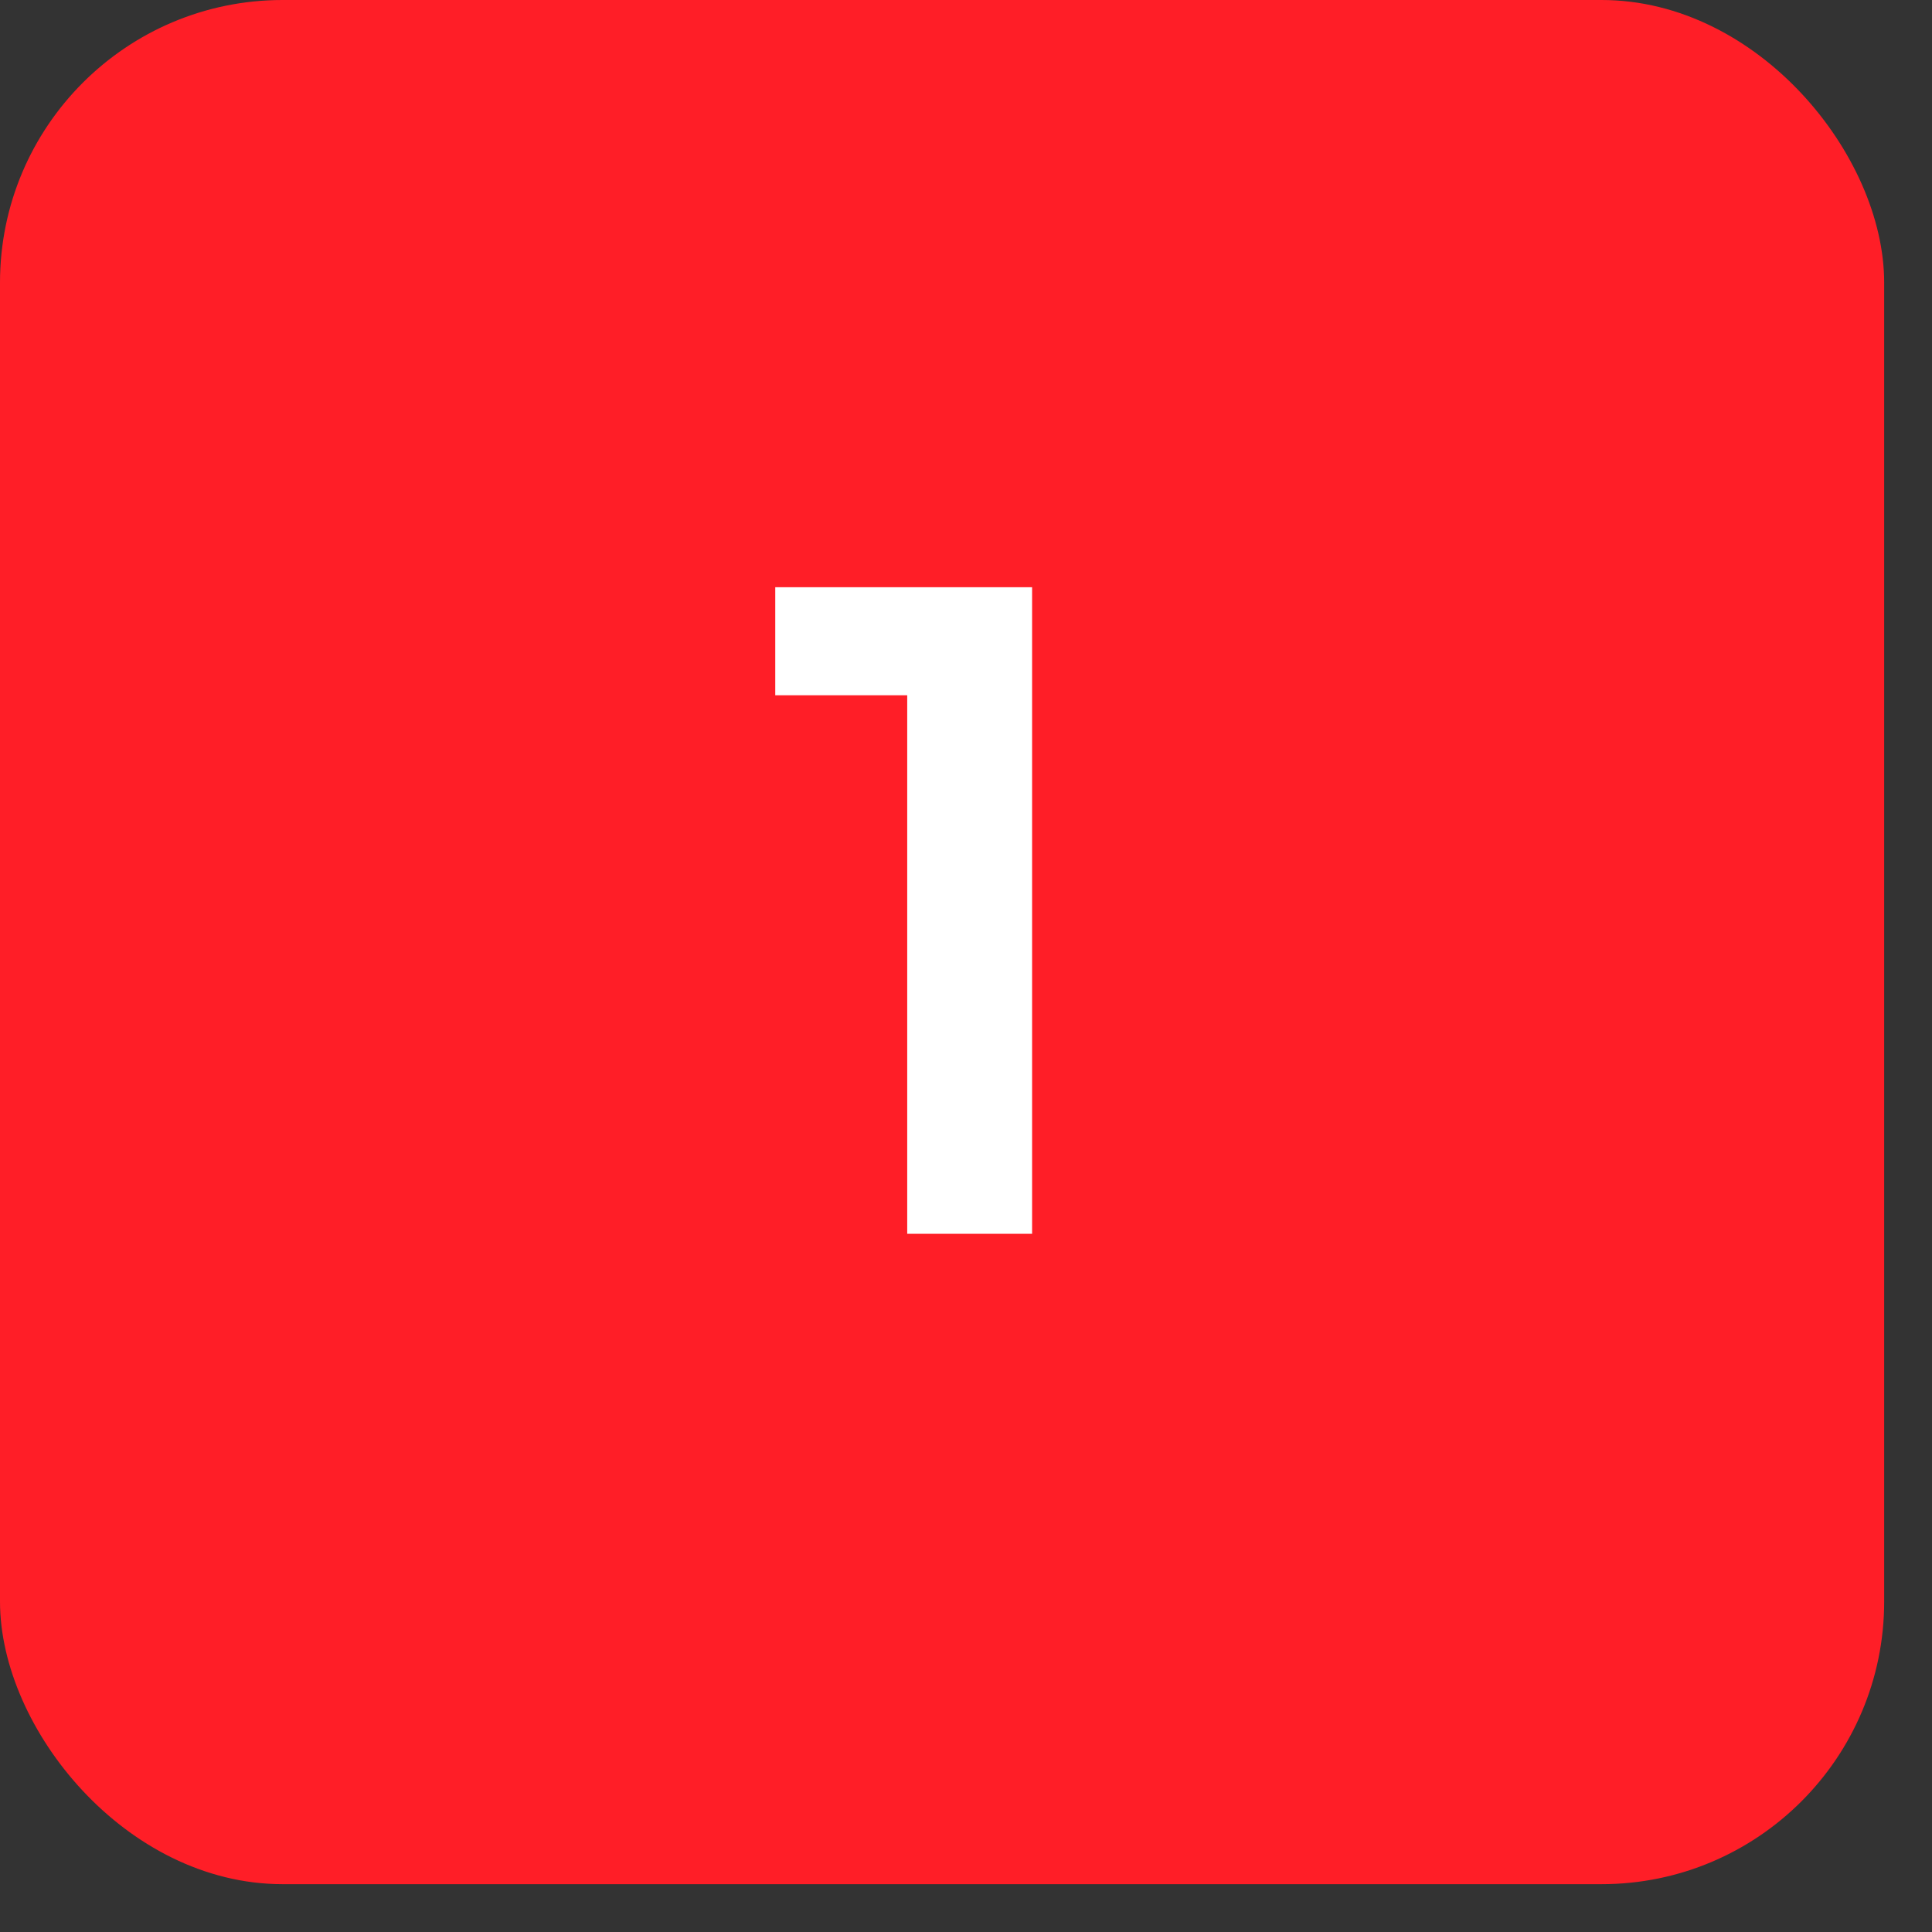
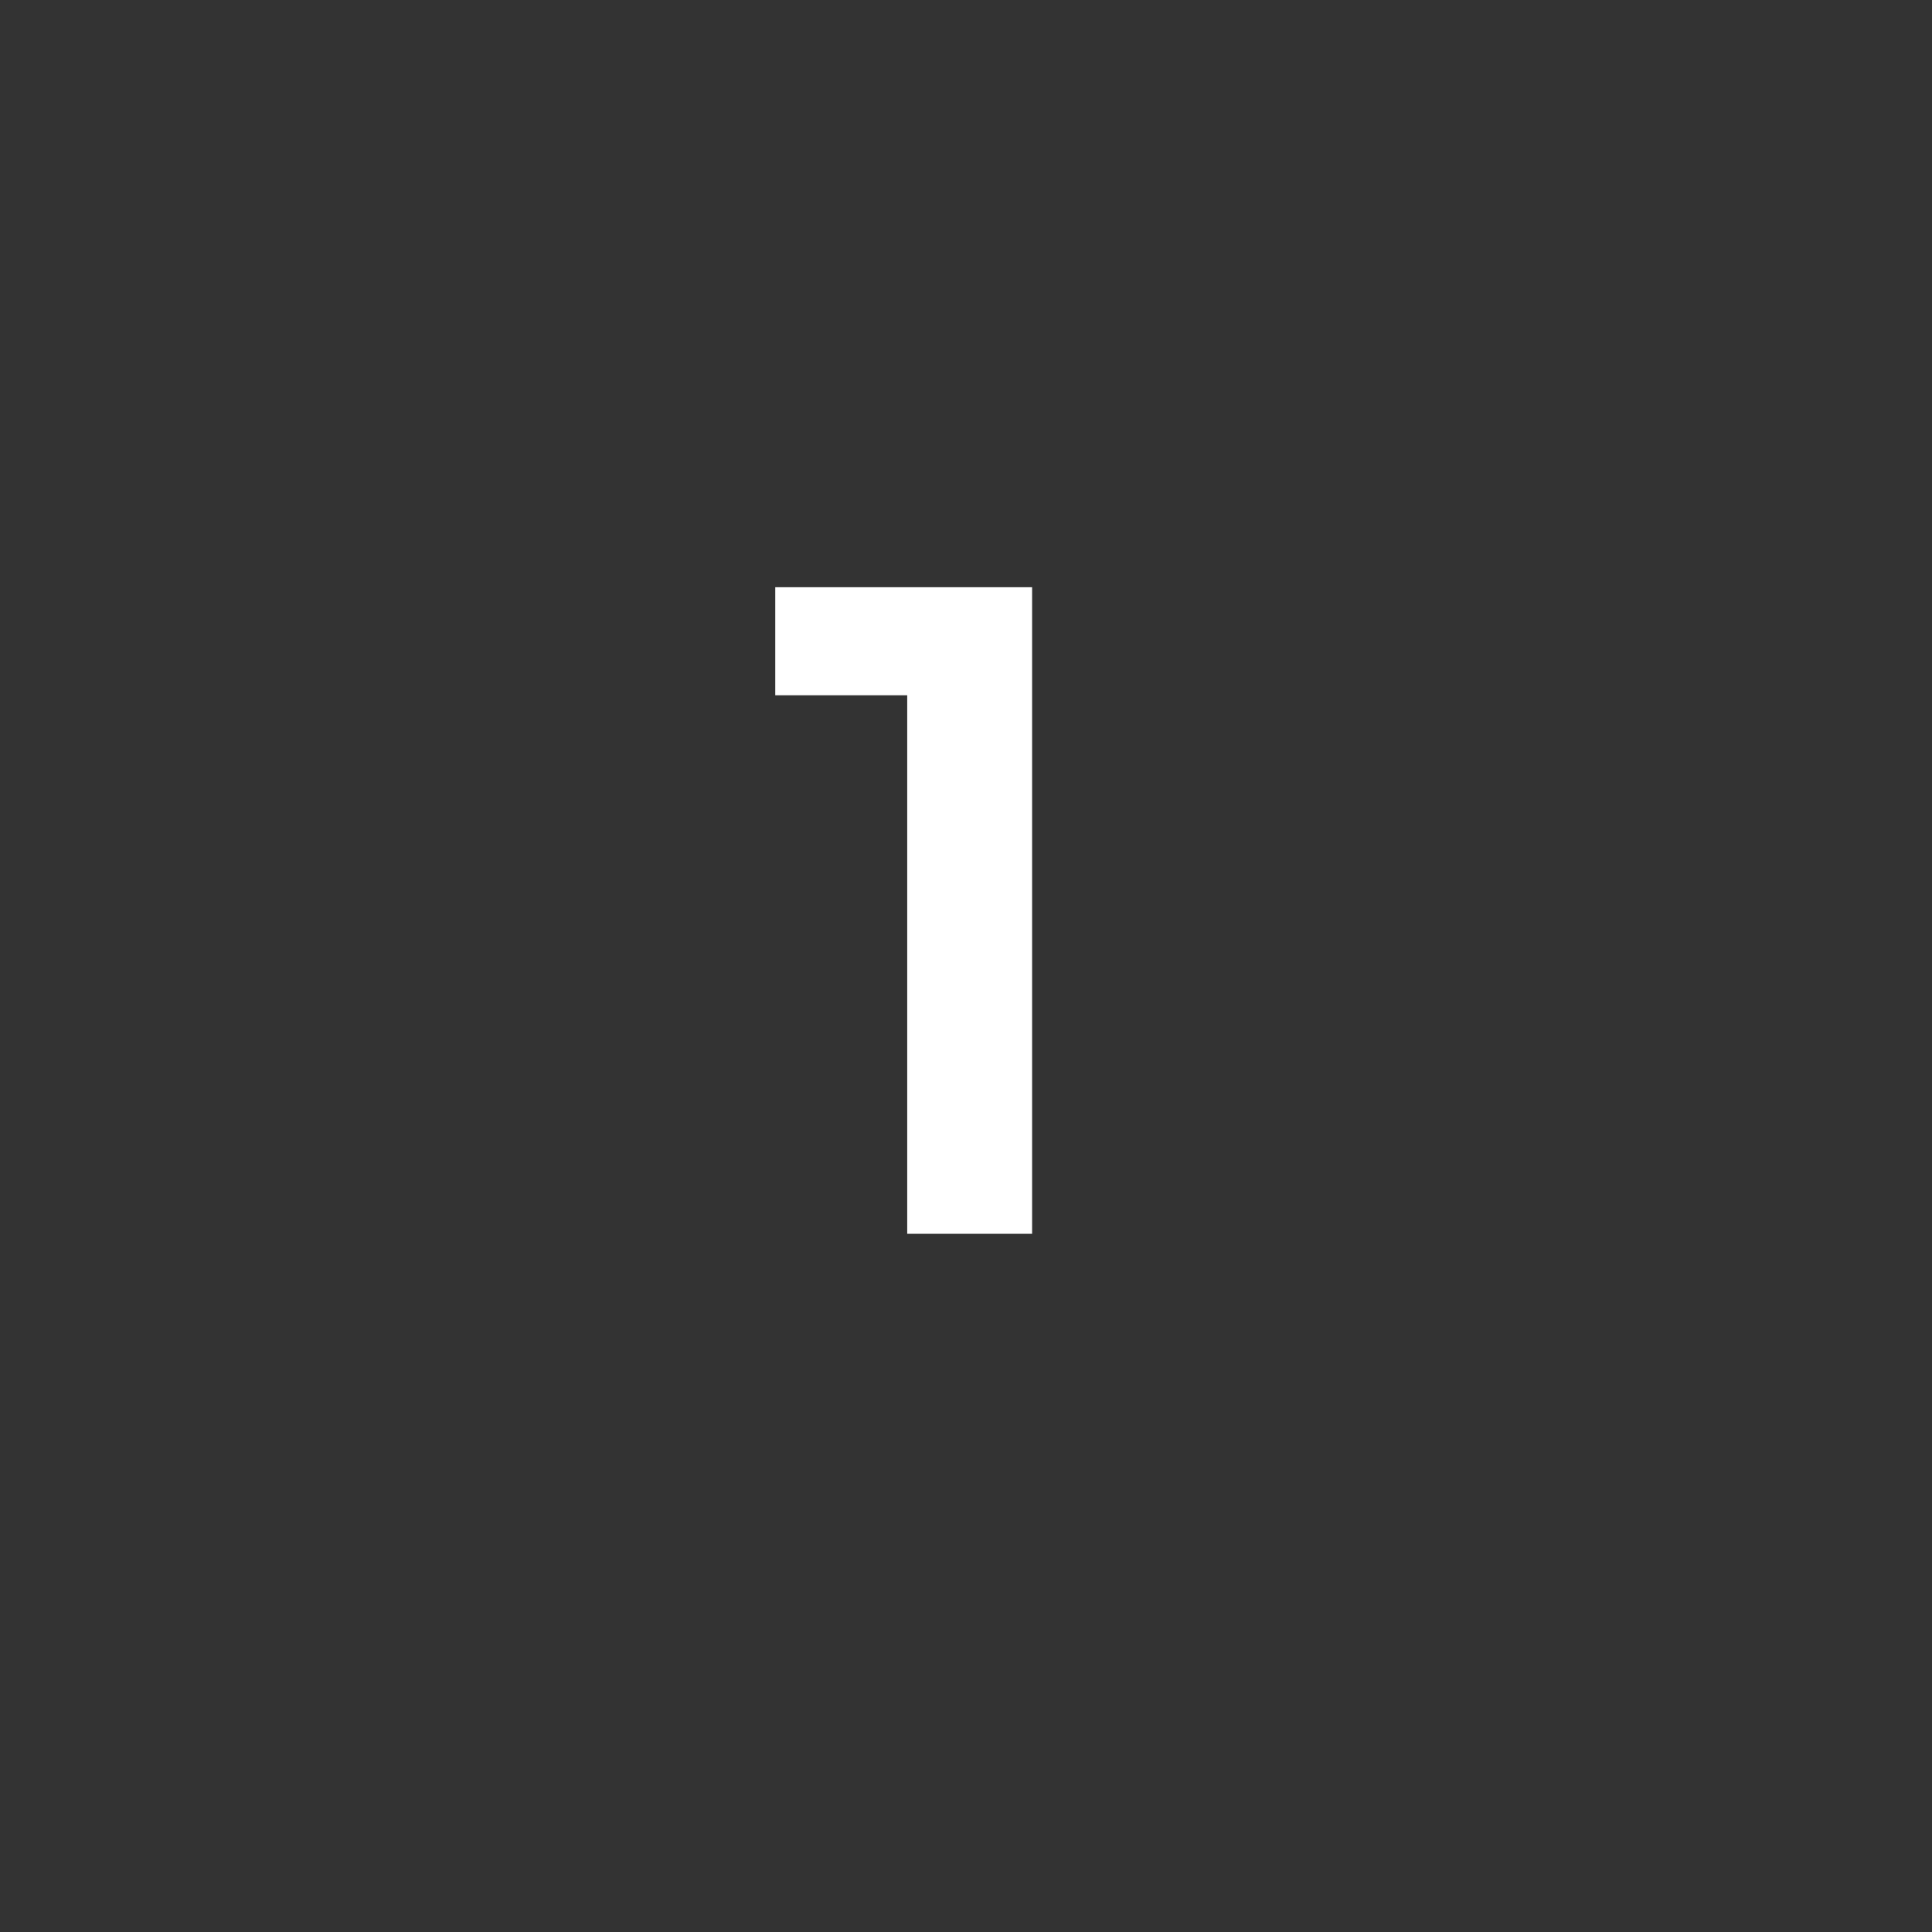
<svg xmlns="http://www.w3.org/2000/svg" width="33" height="33" viewBox="0 0 33 33" fill="none">
  <rect x="0" y="0" width="33" height="33" fill="#333333" stroke="none" />
  <g id="Group 1707478314">
-     <rect id="Rectangle 282" x="0.203" y="0.203" width="31.777" height="31.777" rx="4.624" fill="#FF1E27" stroke="#FF1E27" stroke-width="0.406" />
    <path id="1" d="M15.496 21.074V11.361L16.162 11.876H13.242V10.03H17.629V21.074H15.496Z" fill="white" />
  </g>
</svg>